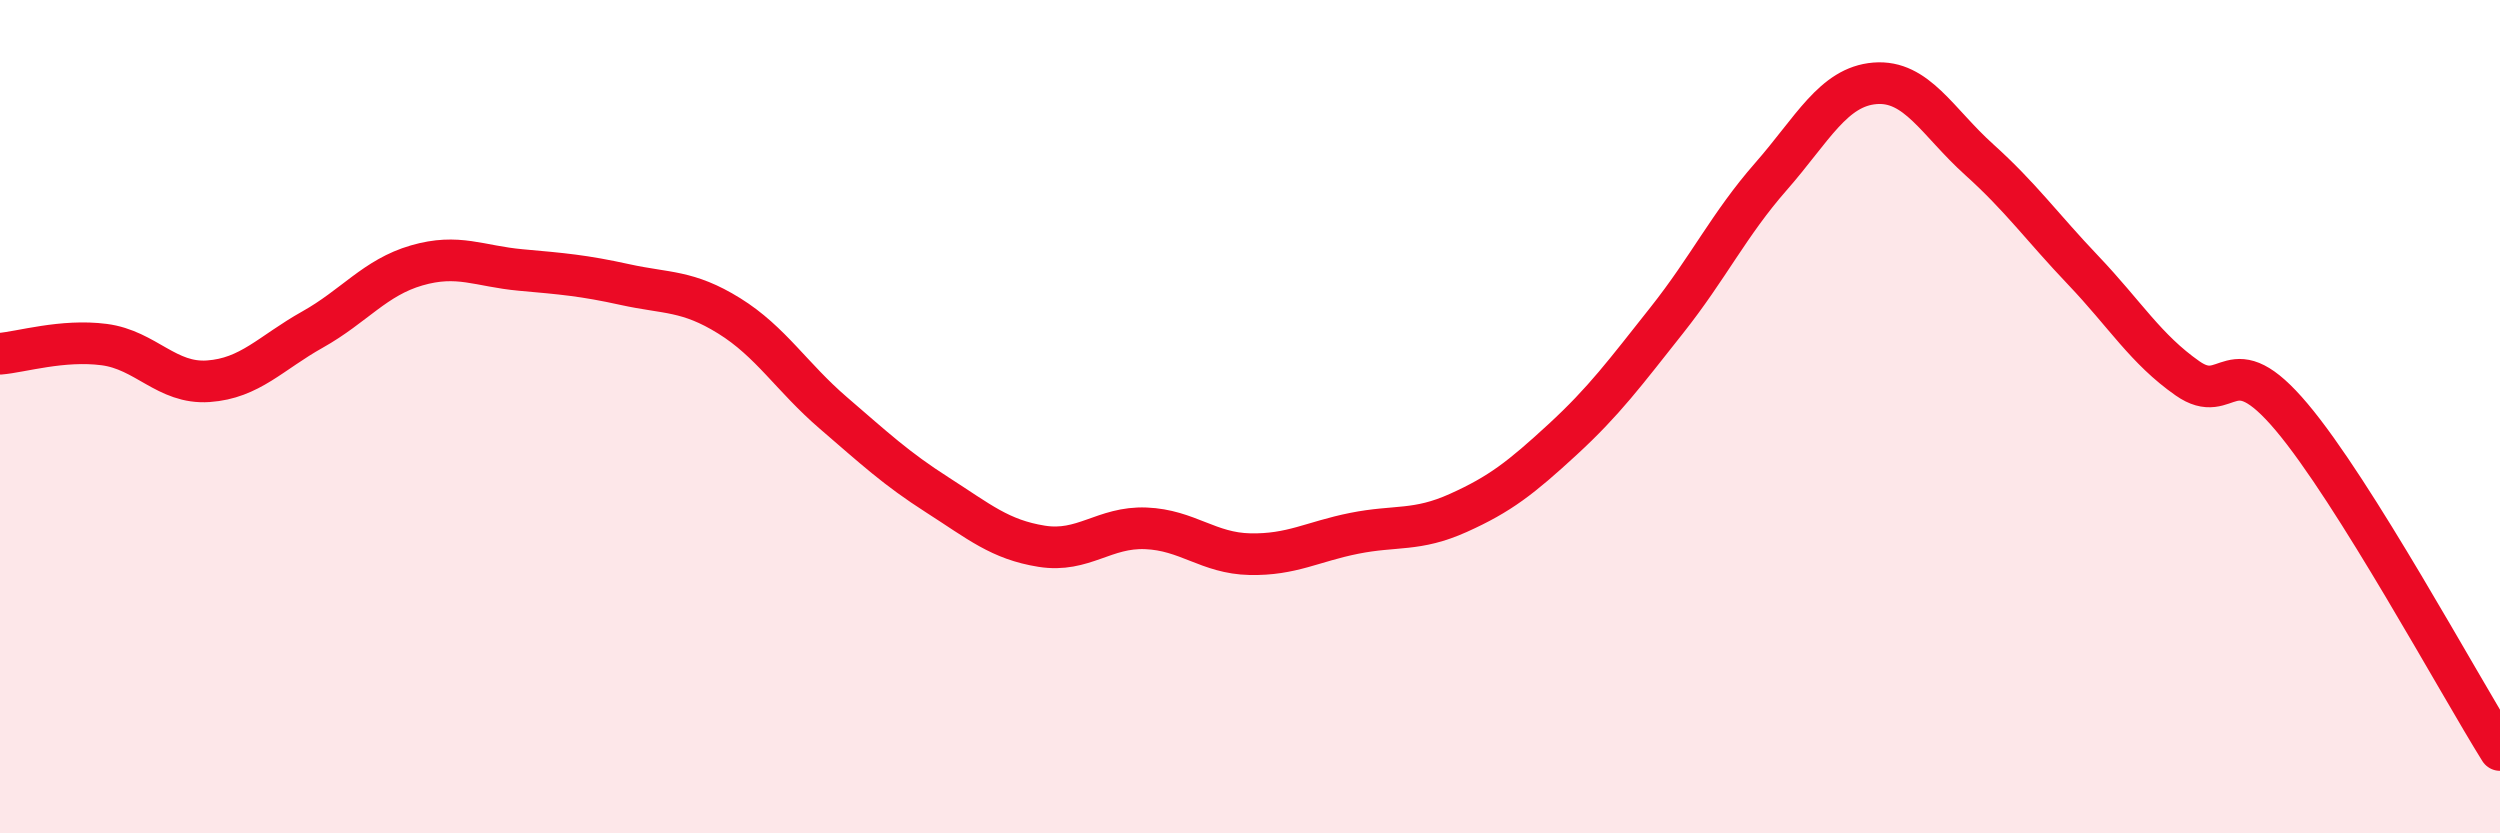
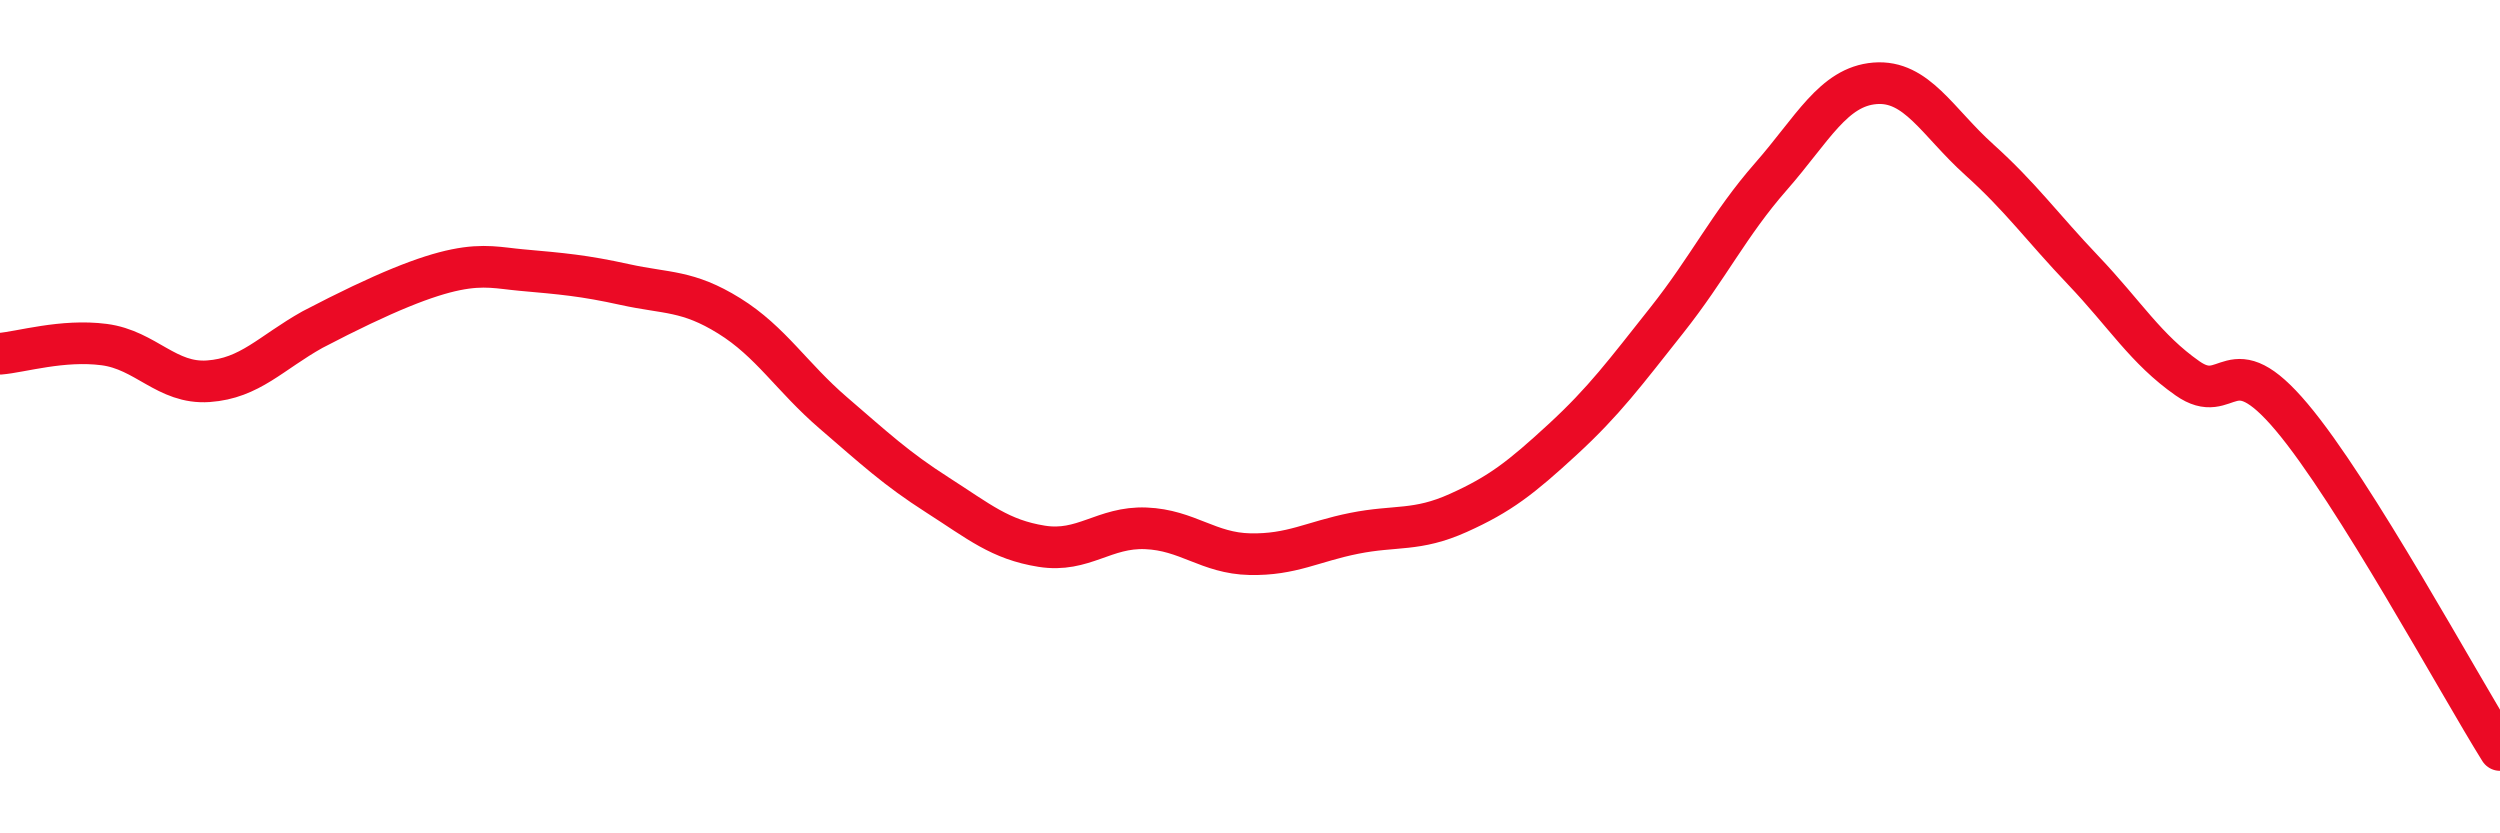
<svg xmlns="http://www.w3.org/2000/svg" width="60" height="20" viewBox="0 0 60 20">
-   <path d="M 0,8.49 C 0.5,8.45 1.5,8.14 2.5,8.27 C 3.5,8.4 4,9.22 5,9.15 C 6,9.08 6.5,8.47 7.5,7.91 C 8.5,7.35 9,6.66 10,6.37 C 11,6.08 11.5,6.39 12.5,6.48 C 13.5,6.57 14,6.61 15,6.83 C 16,7.05 16.5,6.96 17.5,7.58 C 18.5,8.2 19,9.05 20,9.91 C 21,10.77 21.5,11.24 22.5,11.88 C 23.5,12.52 24,12.95 25,13.11 C 26,13.27 26.5,12.64 27.5,12.68 C 28.5,12.72 29,13.28 30,13.3 C 31,13.32 31.5,13 32.5,12.8 C 33.5,12.6 34,12.76 35,12.31 C 36,11.86 36.5,11.47 37.5,10.55 C 38.5,9.63 39,8.95 40,7.69 C 41,6.43 41.5,5.38 42.5,4.24 C 43.5,3.1 44,2.08 45,2 C 46,1.92 46.5,2.93 47.5,3.83 C 48.5,4.73 49,5.44 50,6.49 C 51,7.54 51.5,8.38 52.5,9.08 C 53.5,9.78 53.5,8.23 55,10.01 C 56.5,11.79 59,16.4 60,18L60 20L0 20Z" fill="#EB0A25" opacity="0.1" stroke-linecap="round" stroke-linejoin="round" />
-   <path d="M 0,8.49 C 0.5,8.45 1.5,8.14 2.5,8.27 C 3.5,8.4 4,9.22 5,9.15 C 6,9.08 6.5,8.47 7.5,7.91 C 8.5,7.35 9,6.66 10,6.37 C 11,6.08 11.5,6.39 12.5,6.48 C 13.5,6.57 14,6.61 15,6.83 C 16,7.05 16.5,6.96 17.5,7.58 C 18.5,8.2 19,9.05 20,9.91 C 21,10.77 21.5,11.24 22.5,11.88 C 23.5,12.52 24,12.95 25,13.11 C 26,13.27 26.5,12.64 27.5,12.68 C 28.5,12.72 29,13.28 30,13.3 C 31,13.32 31.5,13 32.5,12.8 C 33.5,12.6 34,12.76 35,12.31 C 36,11.86 36.5,11.47 37.5,10.55 C 38.5,9.63 39,8.95 40,7.69 C 41,6.43 41.5,5.38 42.5,4.24 C 43.5,3.1 44,2.08 45,2 C 46,1.92 46.5,2.93 47.5,3.83 C 48.5,4.73 49,5.44 50,6.49 C 51,7.54 51.5,8.38 52.5,9.08 C 53.5,9.78 53.5,8.23 55,10.01 C 56.5,11.79 59,16.4 60,18" stroke="#EB0A25" stroke-width="1" fill="none" stroke-linecap="round" stroke-linejoin="round" />
+   <path d="M 0,8.49 C 0.5,8.45 1.5,8.14 2.5,8.27 C 3.5,8.4 4,9.22 5,9.15 C 6,9.08 6.5,8.47 7.5,7.91 C 11,6.08 11.5,6.39 12.5,6.48 C 13.5,6.57 14,6.61 15,6.83 C 16,7.05 16.5,6.96 17.5,7.58 C 18.5,8.2 19,9.05 20,9.91 C 21,10.77 21.5,11.24 22.5,11.88 C 23.5,12.52 24,12.95 25,13.11 C 26,13.27 26.5,12.64 27.5,12.68 C 28.5,12.72 29,13.28 30,13.3 C 31,13.32 31.5,13 32.5,12.8 C 33.5,12.6 34,12.76 35,12.31 C 36,11.86 36.5,11.47 37.5,10.55 C 38.5,9.63 39,8.95 40,7.69 C 41,6.43 41.5,5.38 42.5,4.24 C 43.5,3.1 44,2.08 45,2 C 46,1.92 46.5,2.93 47.5,3.83 C 48.5,4.73 49,5.44 50,6.49 C 51,7.54 51.5,8.38 52.5,9.08 C 53.5,9.78 53.5,8.23 55,10.01 C 56.5,11.79 59,16.4 60,18" stroke="#EB0A25" stroke-width="1" fill="none" stroke-linecap="round" stroke-linejoin="round" />
</svg>